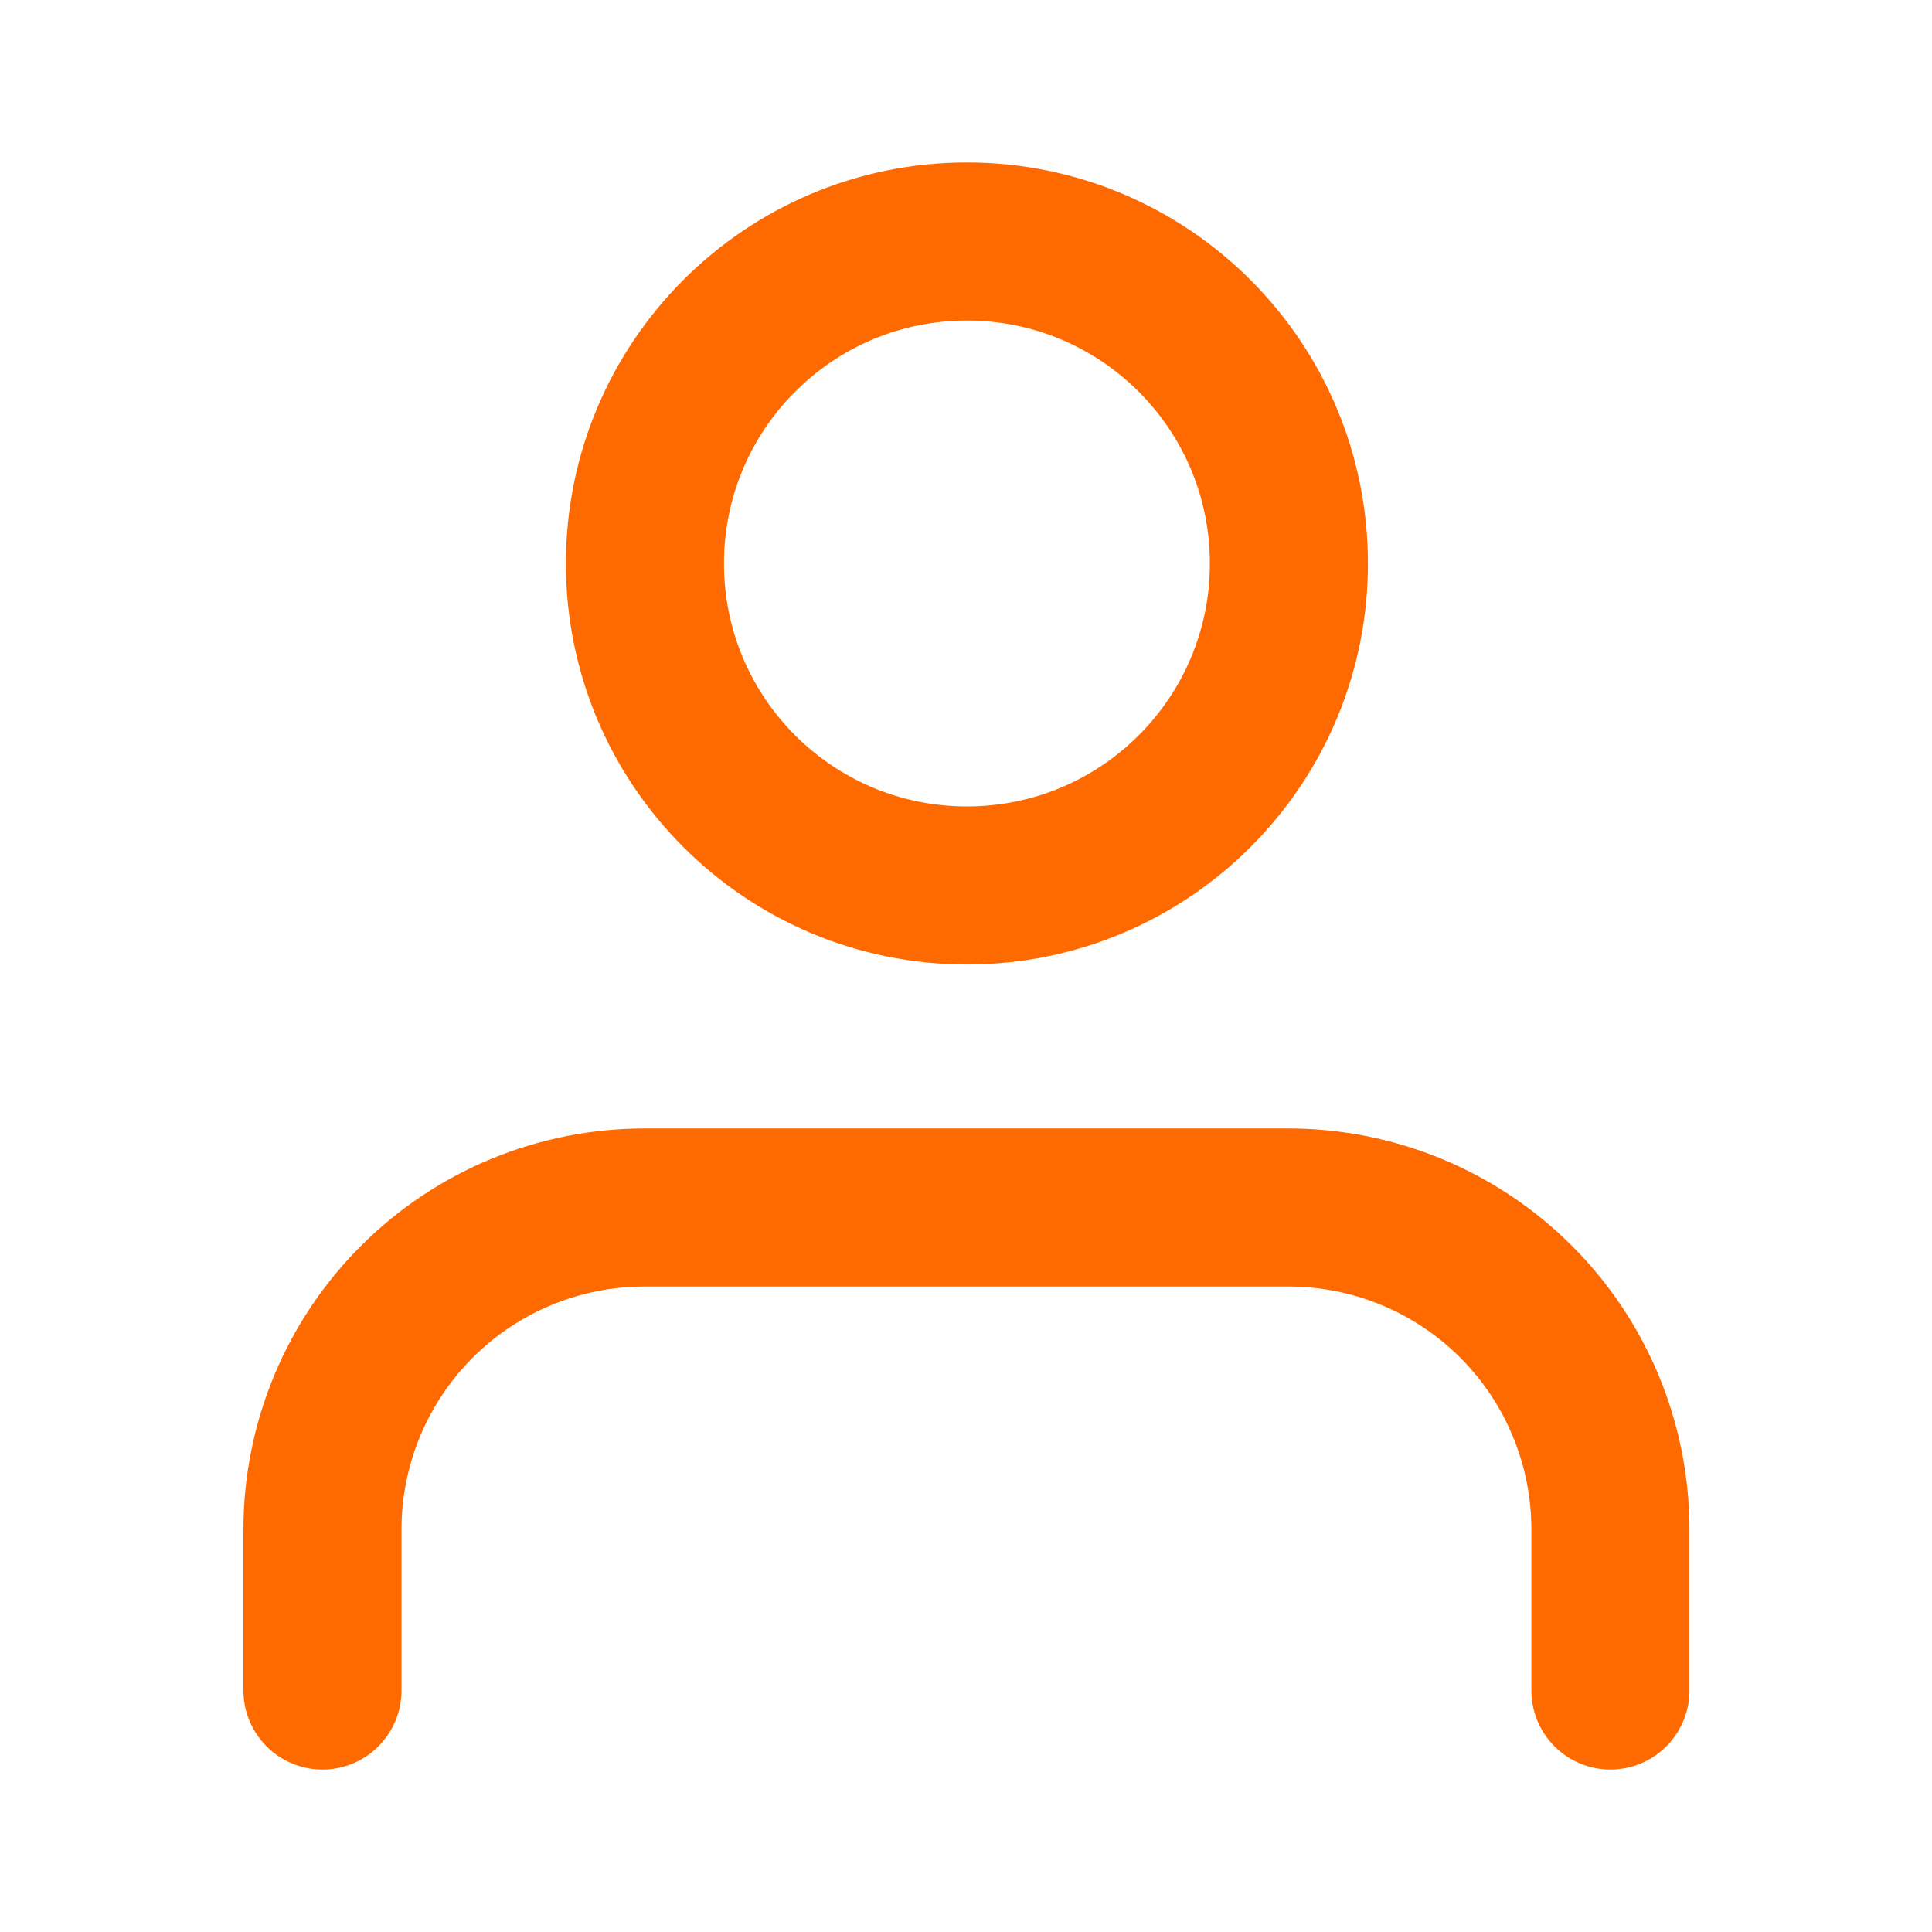
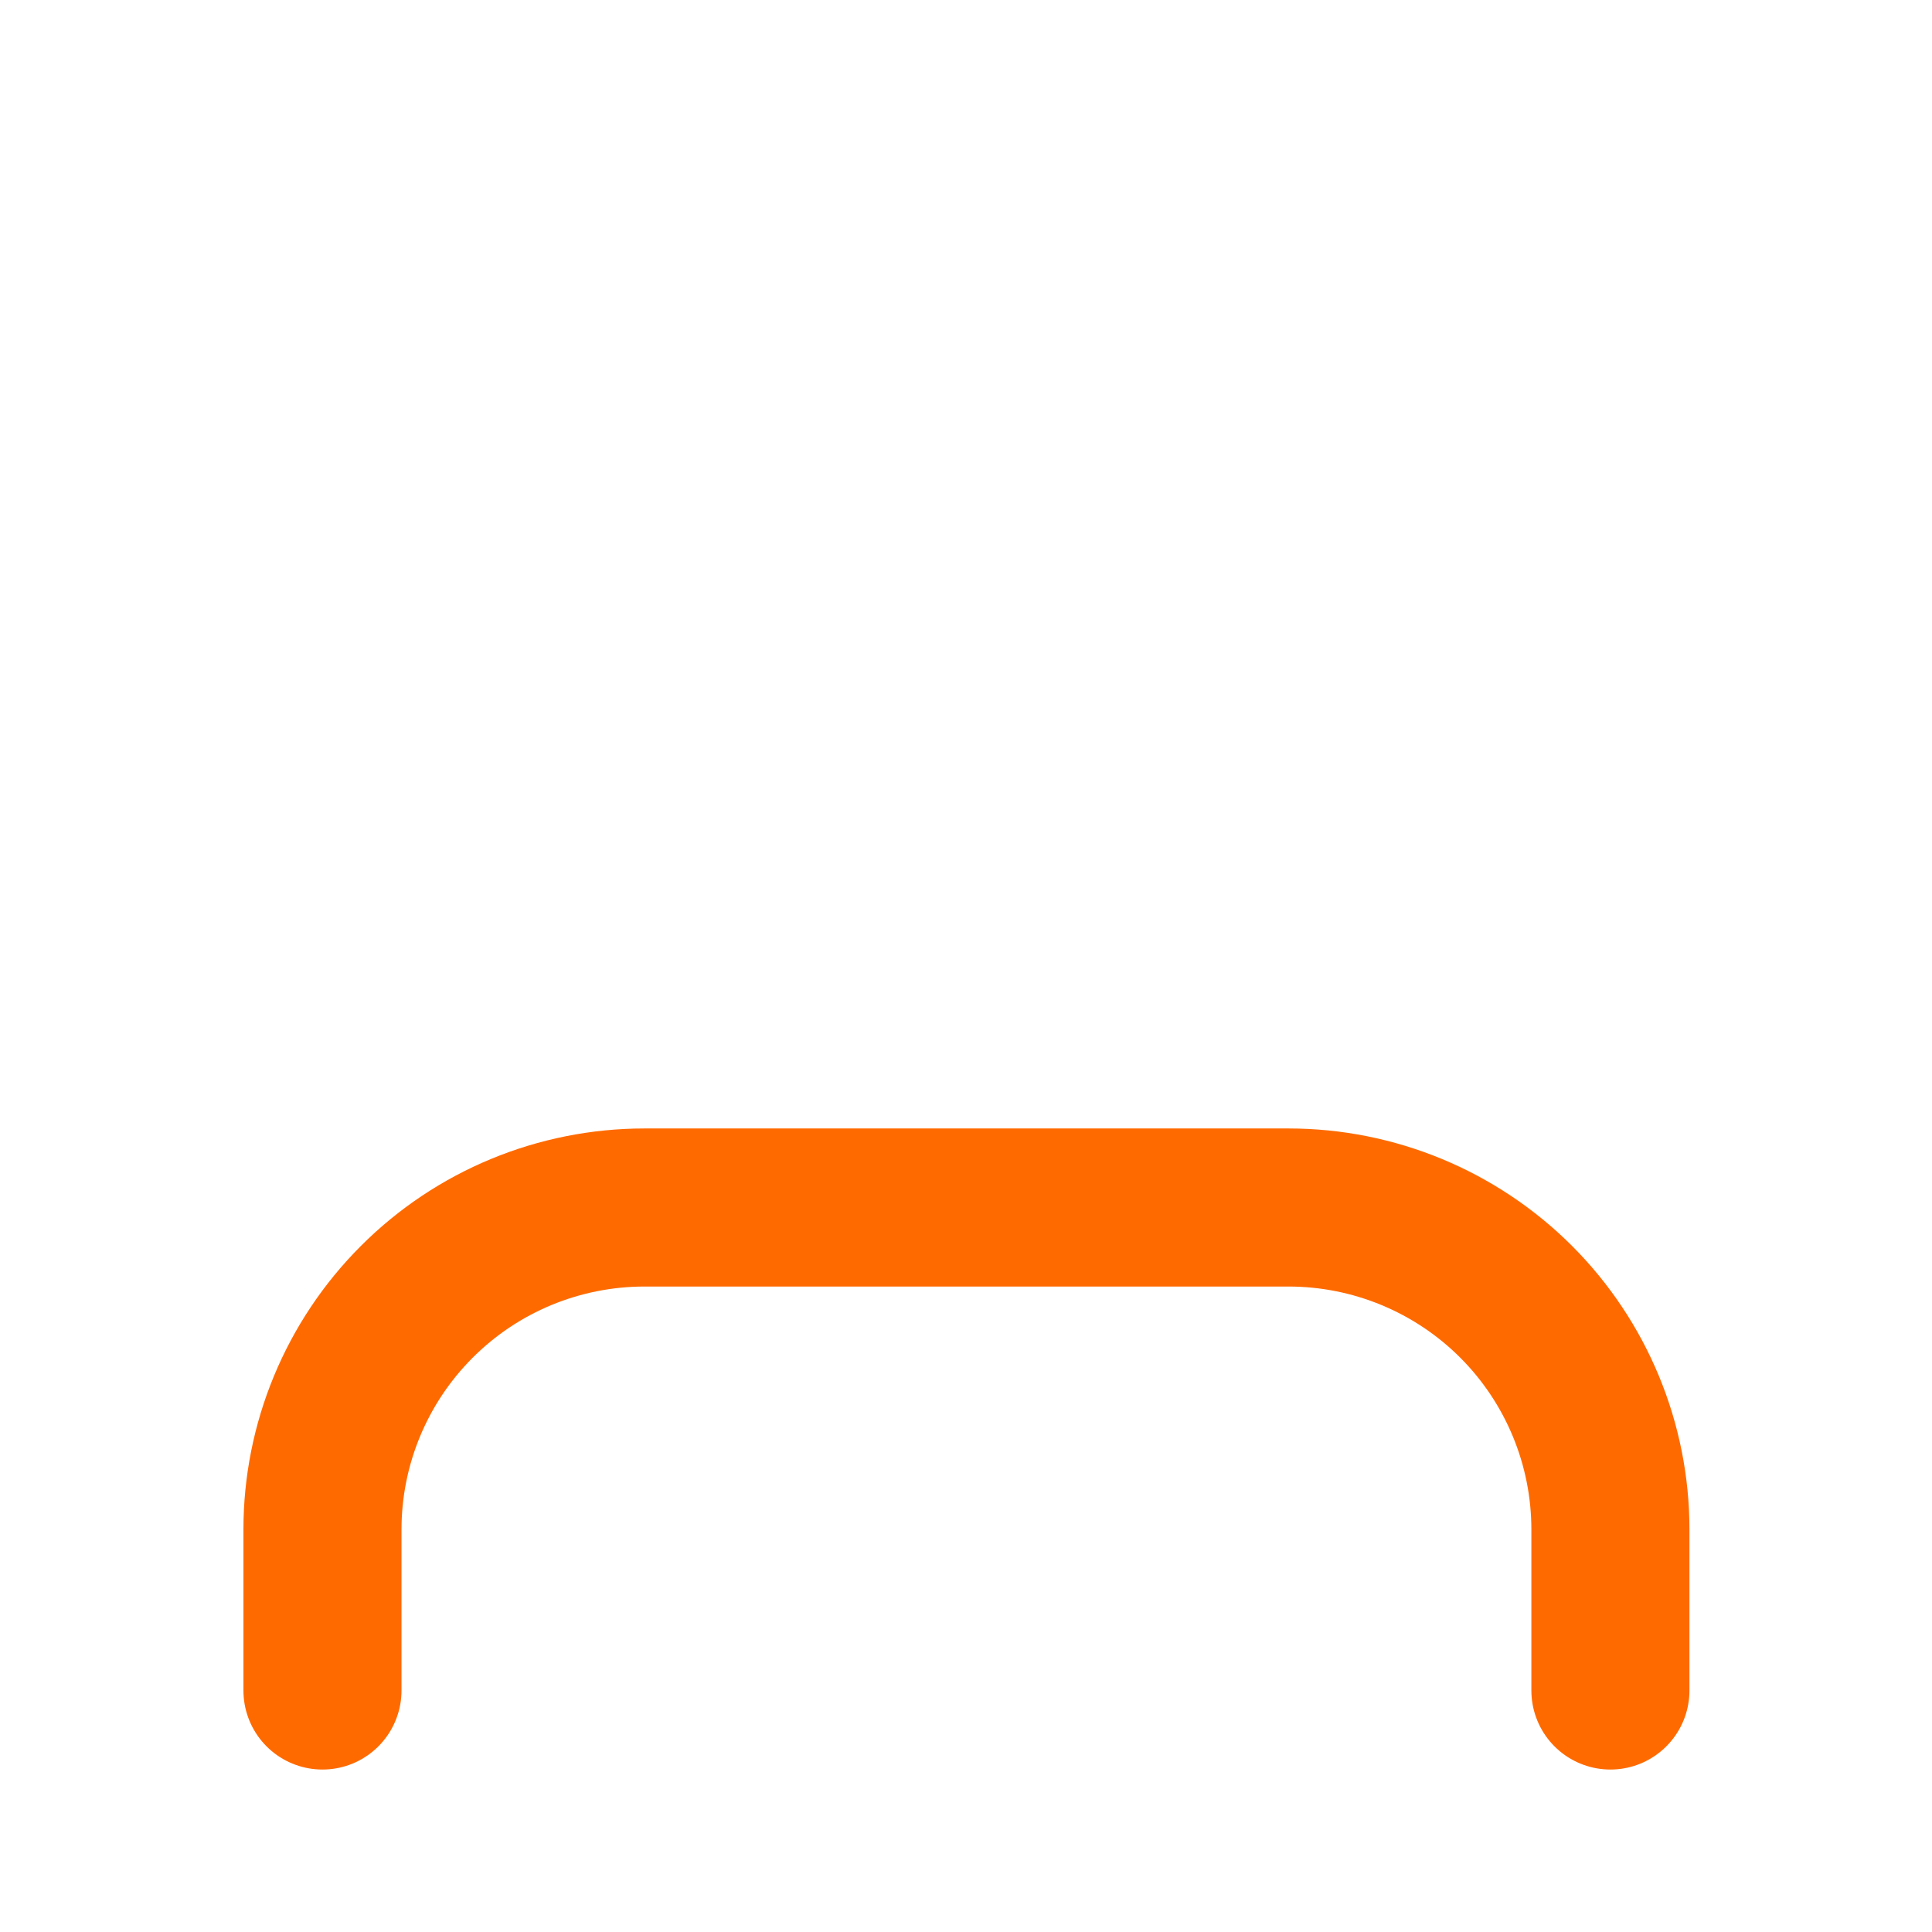
<svg xmlns="http://www.w3.org/2000/svg" width="22" height="22" viewBox="0 0 22 22" fill="none">
  <path d="M18.338 19.25V17.417C18.338 16.444 17.952 15.512 17.265 14.824C16.577 14.136 15.644 13.75 14.672 13.75H7.339C6.366 13.75 5.433 14.136 4.746 14.824C4.058 15.512 3.672 16.444 3.672 17.417V19.25" stroke="#FF6A00" stroke-width="1.8" stroke-linecap="round" stroke-linejoin="round" />
-   <path d="M11.01 10.083C13.036 10.083 14.677 8.442 14.677 6.417C14.677 4.392 13.036 2.75 11.01 2.75C8.985 2.75 7.344 4.392 7.344 6.417C7.344 8.442 8.985 10.083 11.01 10.083Z" stroke="#FF6A00" stroke-width="1.8" stroke-linecap="round" stroke-linejoin="round" />
</svg>